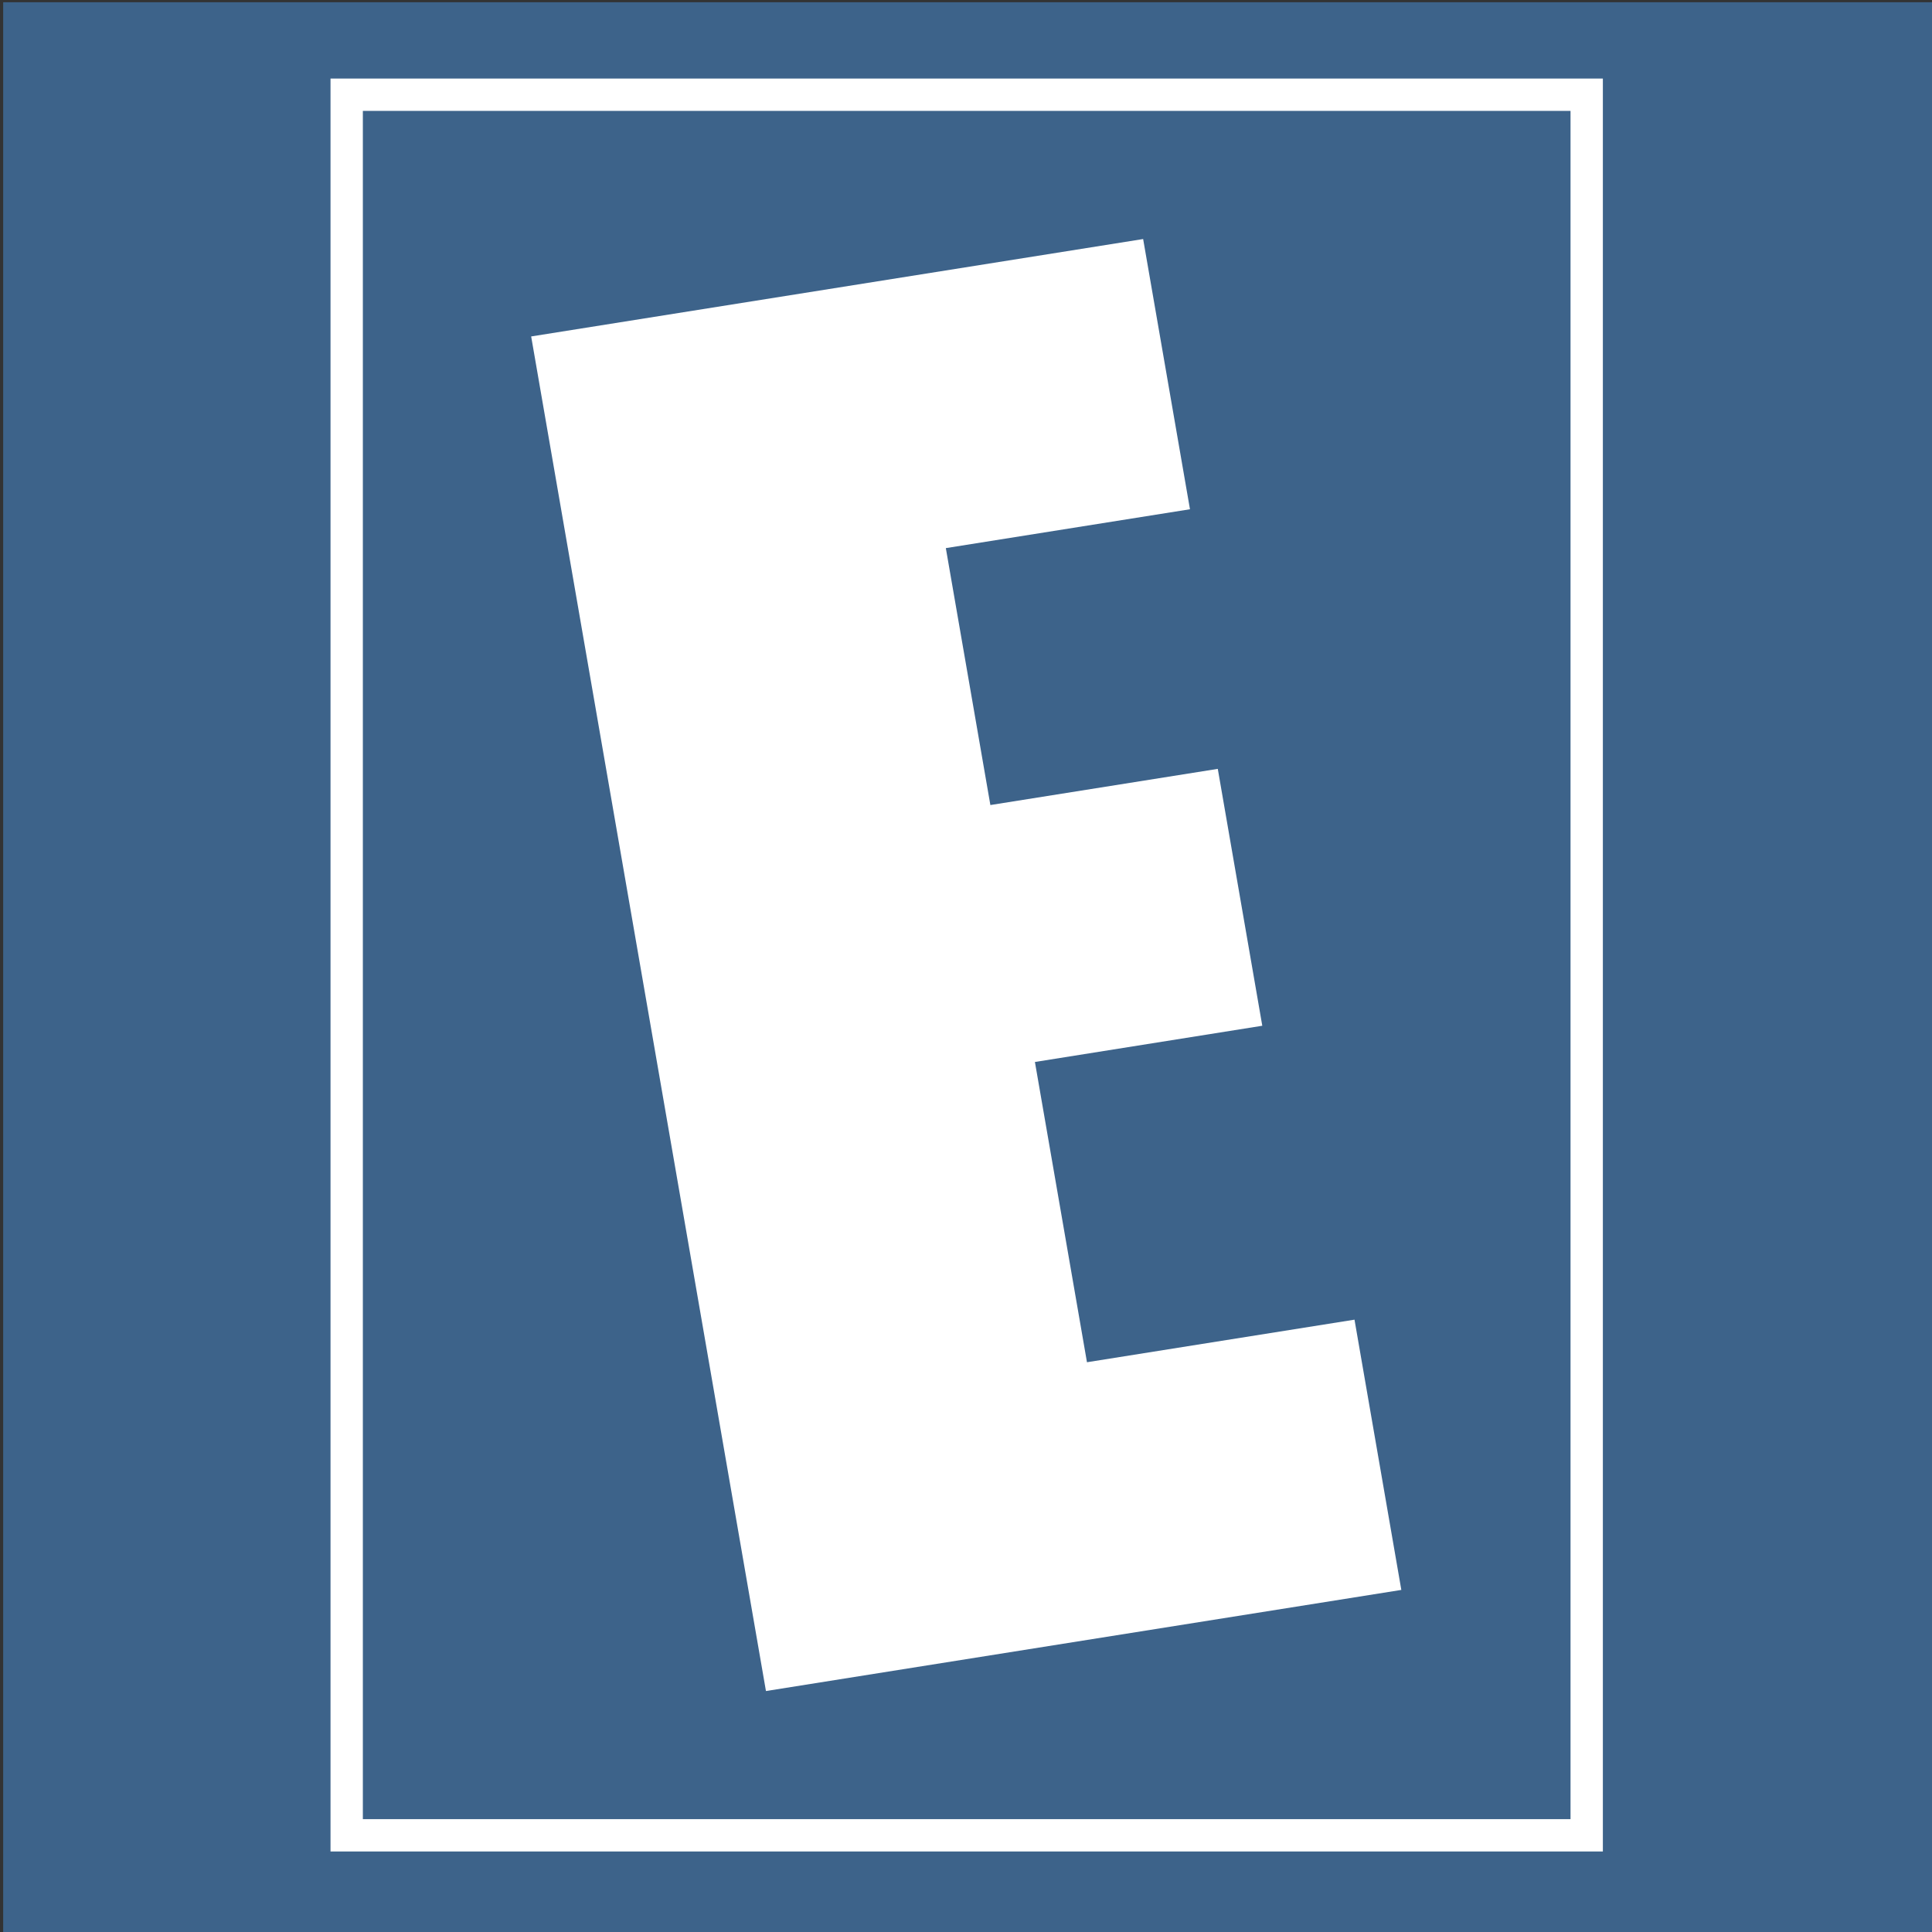
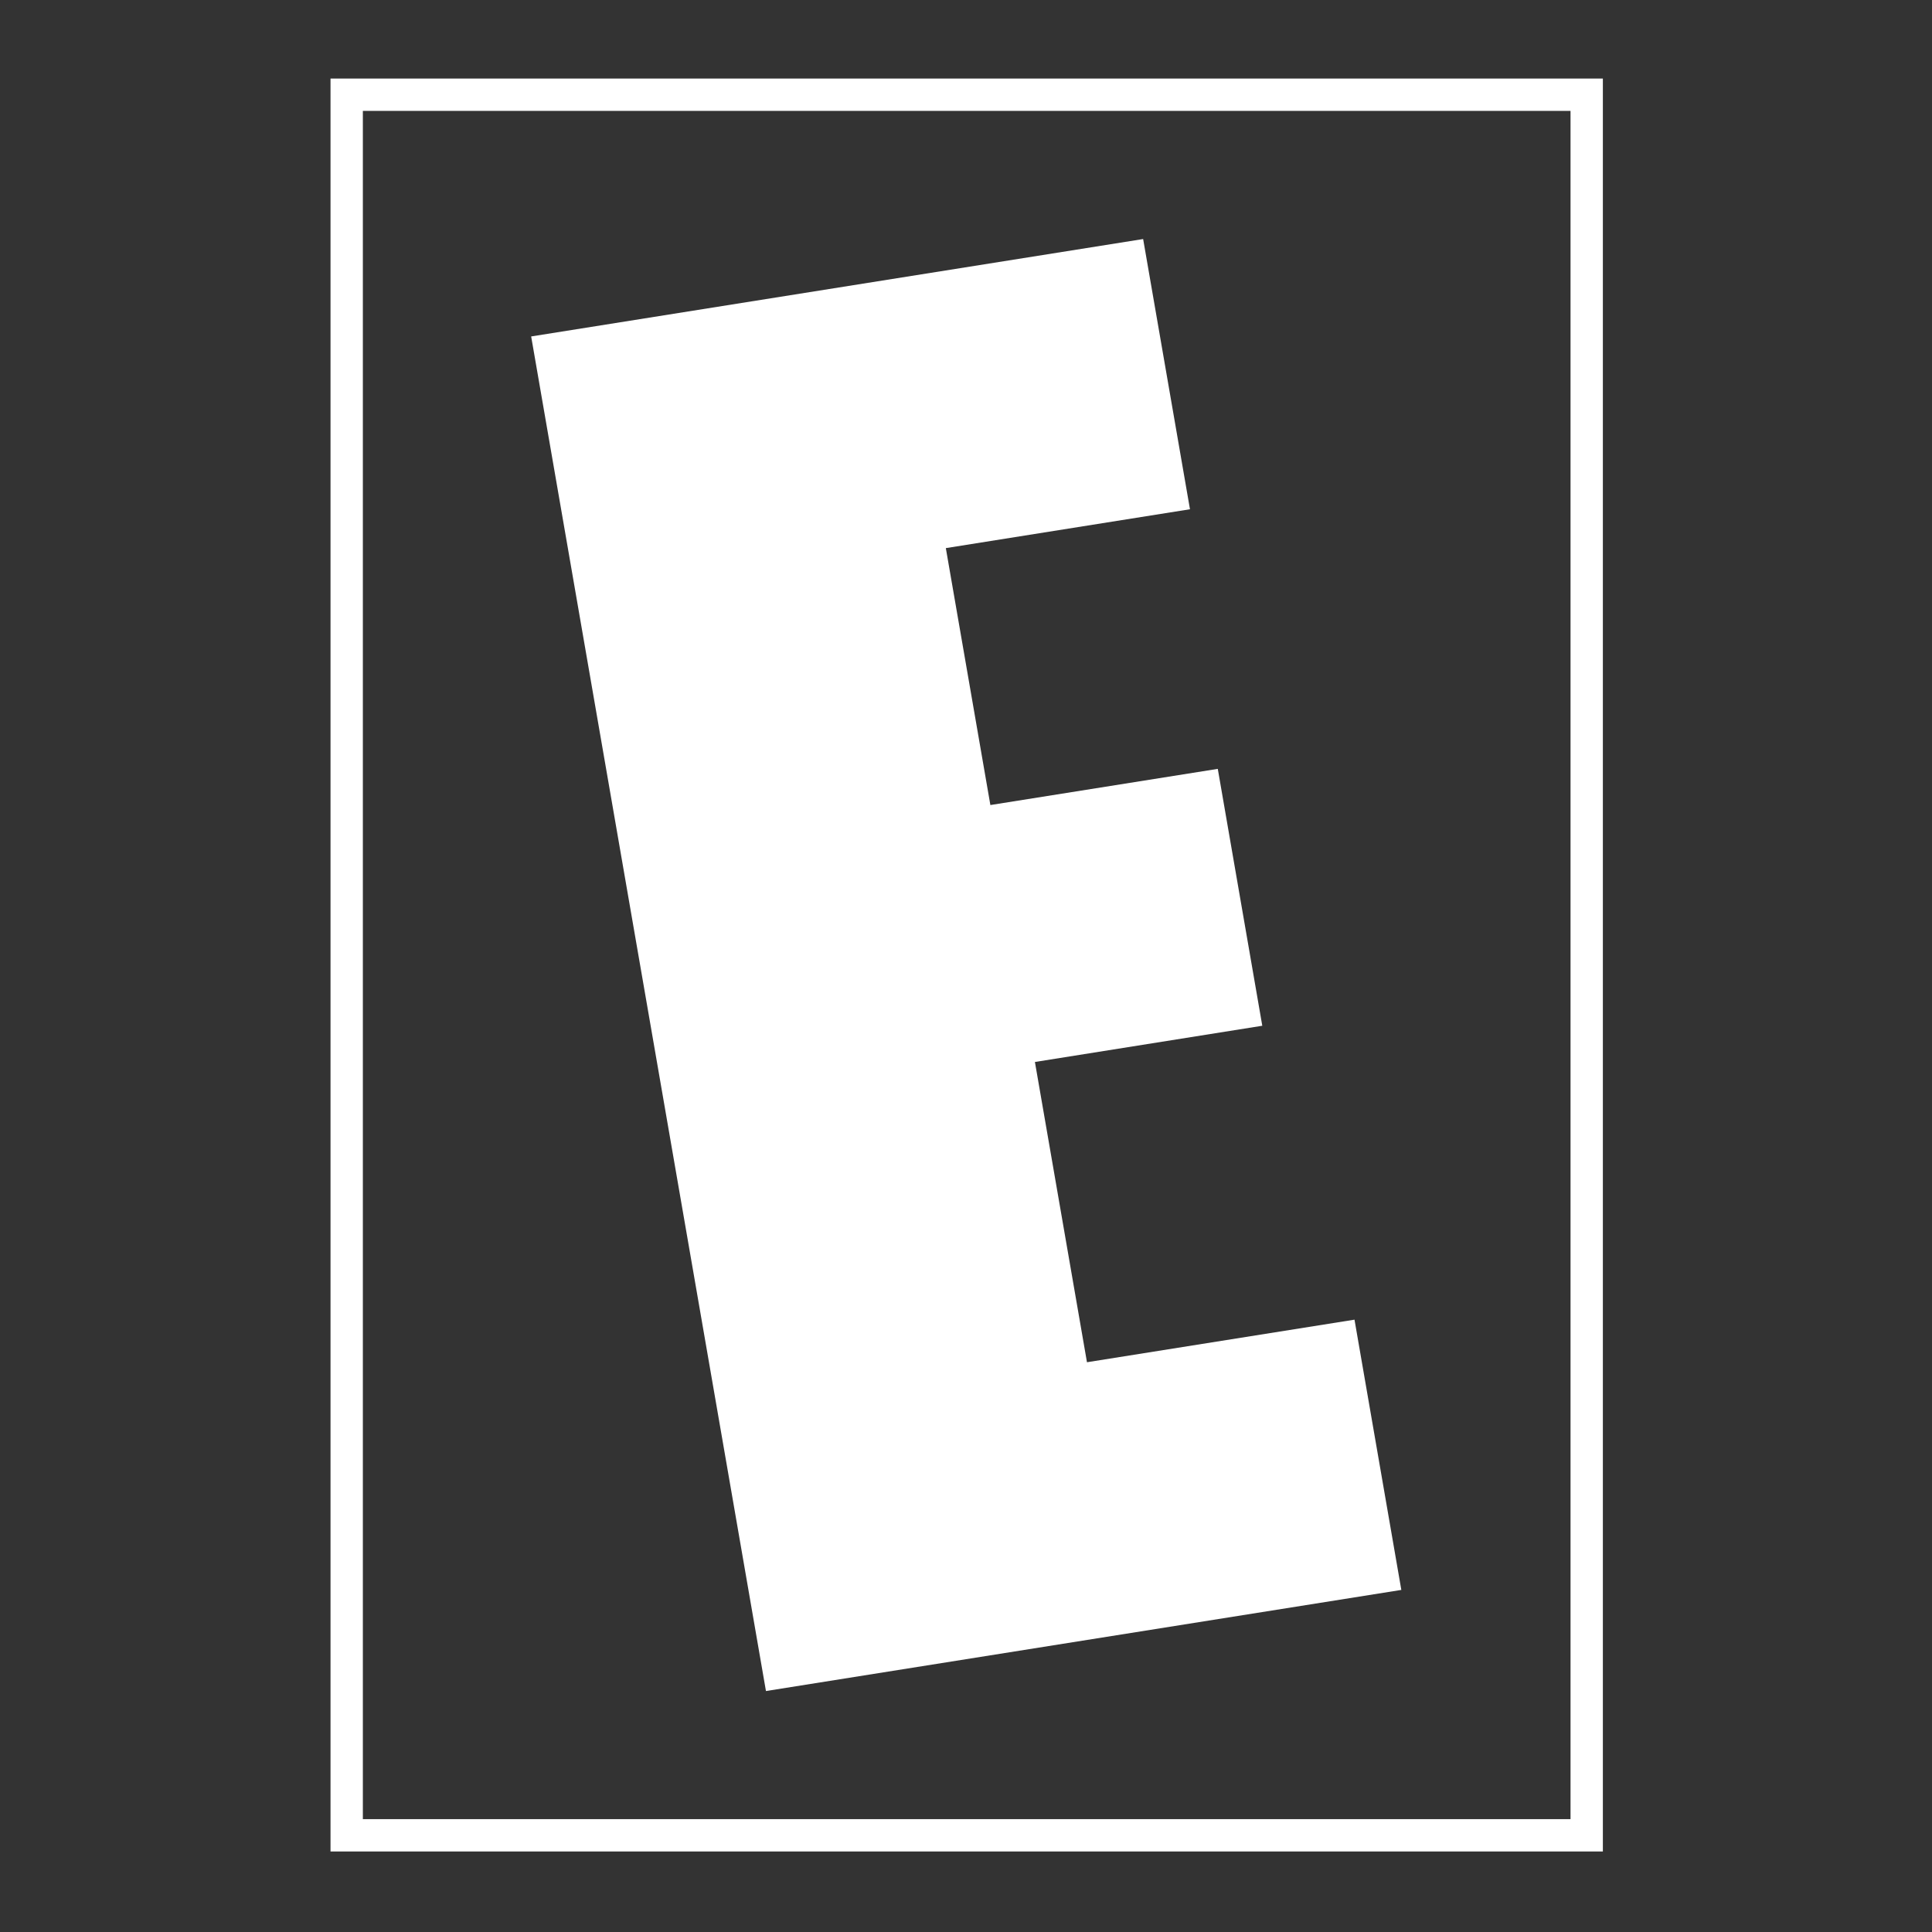
<svg xmlns="http://www.w3.org/2000/svg" id="Layer_1" version="1.1" viewBox="0 0 432 432">
  <rect x="0" y="0" width="432" height="432" fill="#333333" stroke="none" />
  <defs>
    <style>
      .st0 {
        fill: none;
        stroke: #fff;
        stroke-width: 7.23px;
      }

      .st1 {
        fill: #fff;
      }

      .st2 {
        fill: #3d638a;
      }
    </style>
  </defs>
-   <rect class="st2" x=".71" y=".5" width="432" height="432" />
  <g>
    <polygon class="st1" points="118.77 75.23 255.61 53.45 266.08 113.87 211.49 122.56 221.45 180.01 272.3 171.92 282.25 229.36 231.41 237.46 243.05 304.6 302.87 295.08 313.34 355.51 171.27 378.12 118.77 75.23" />
    <rect class="st0" x="77.52" y="21.18" width="277.27" height="389.2" />
  </g>
</svg>